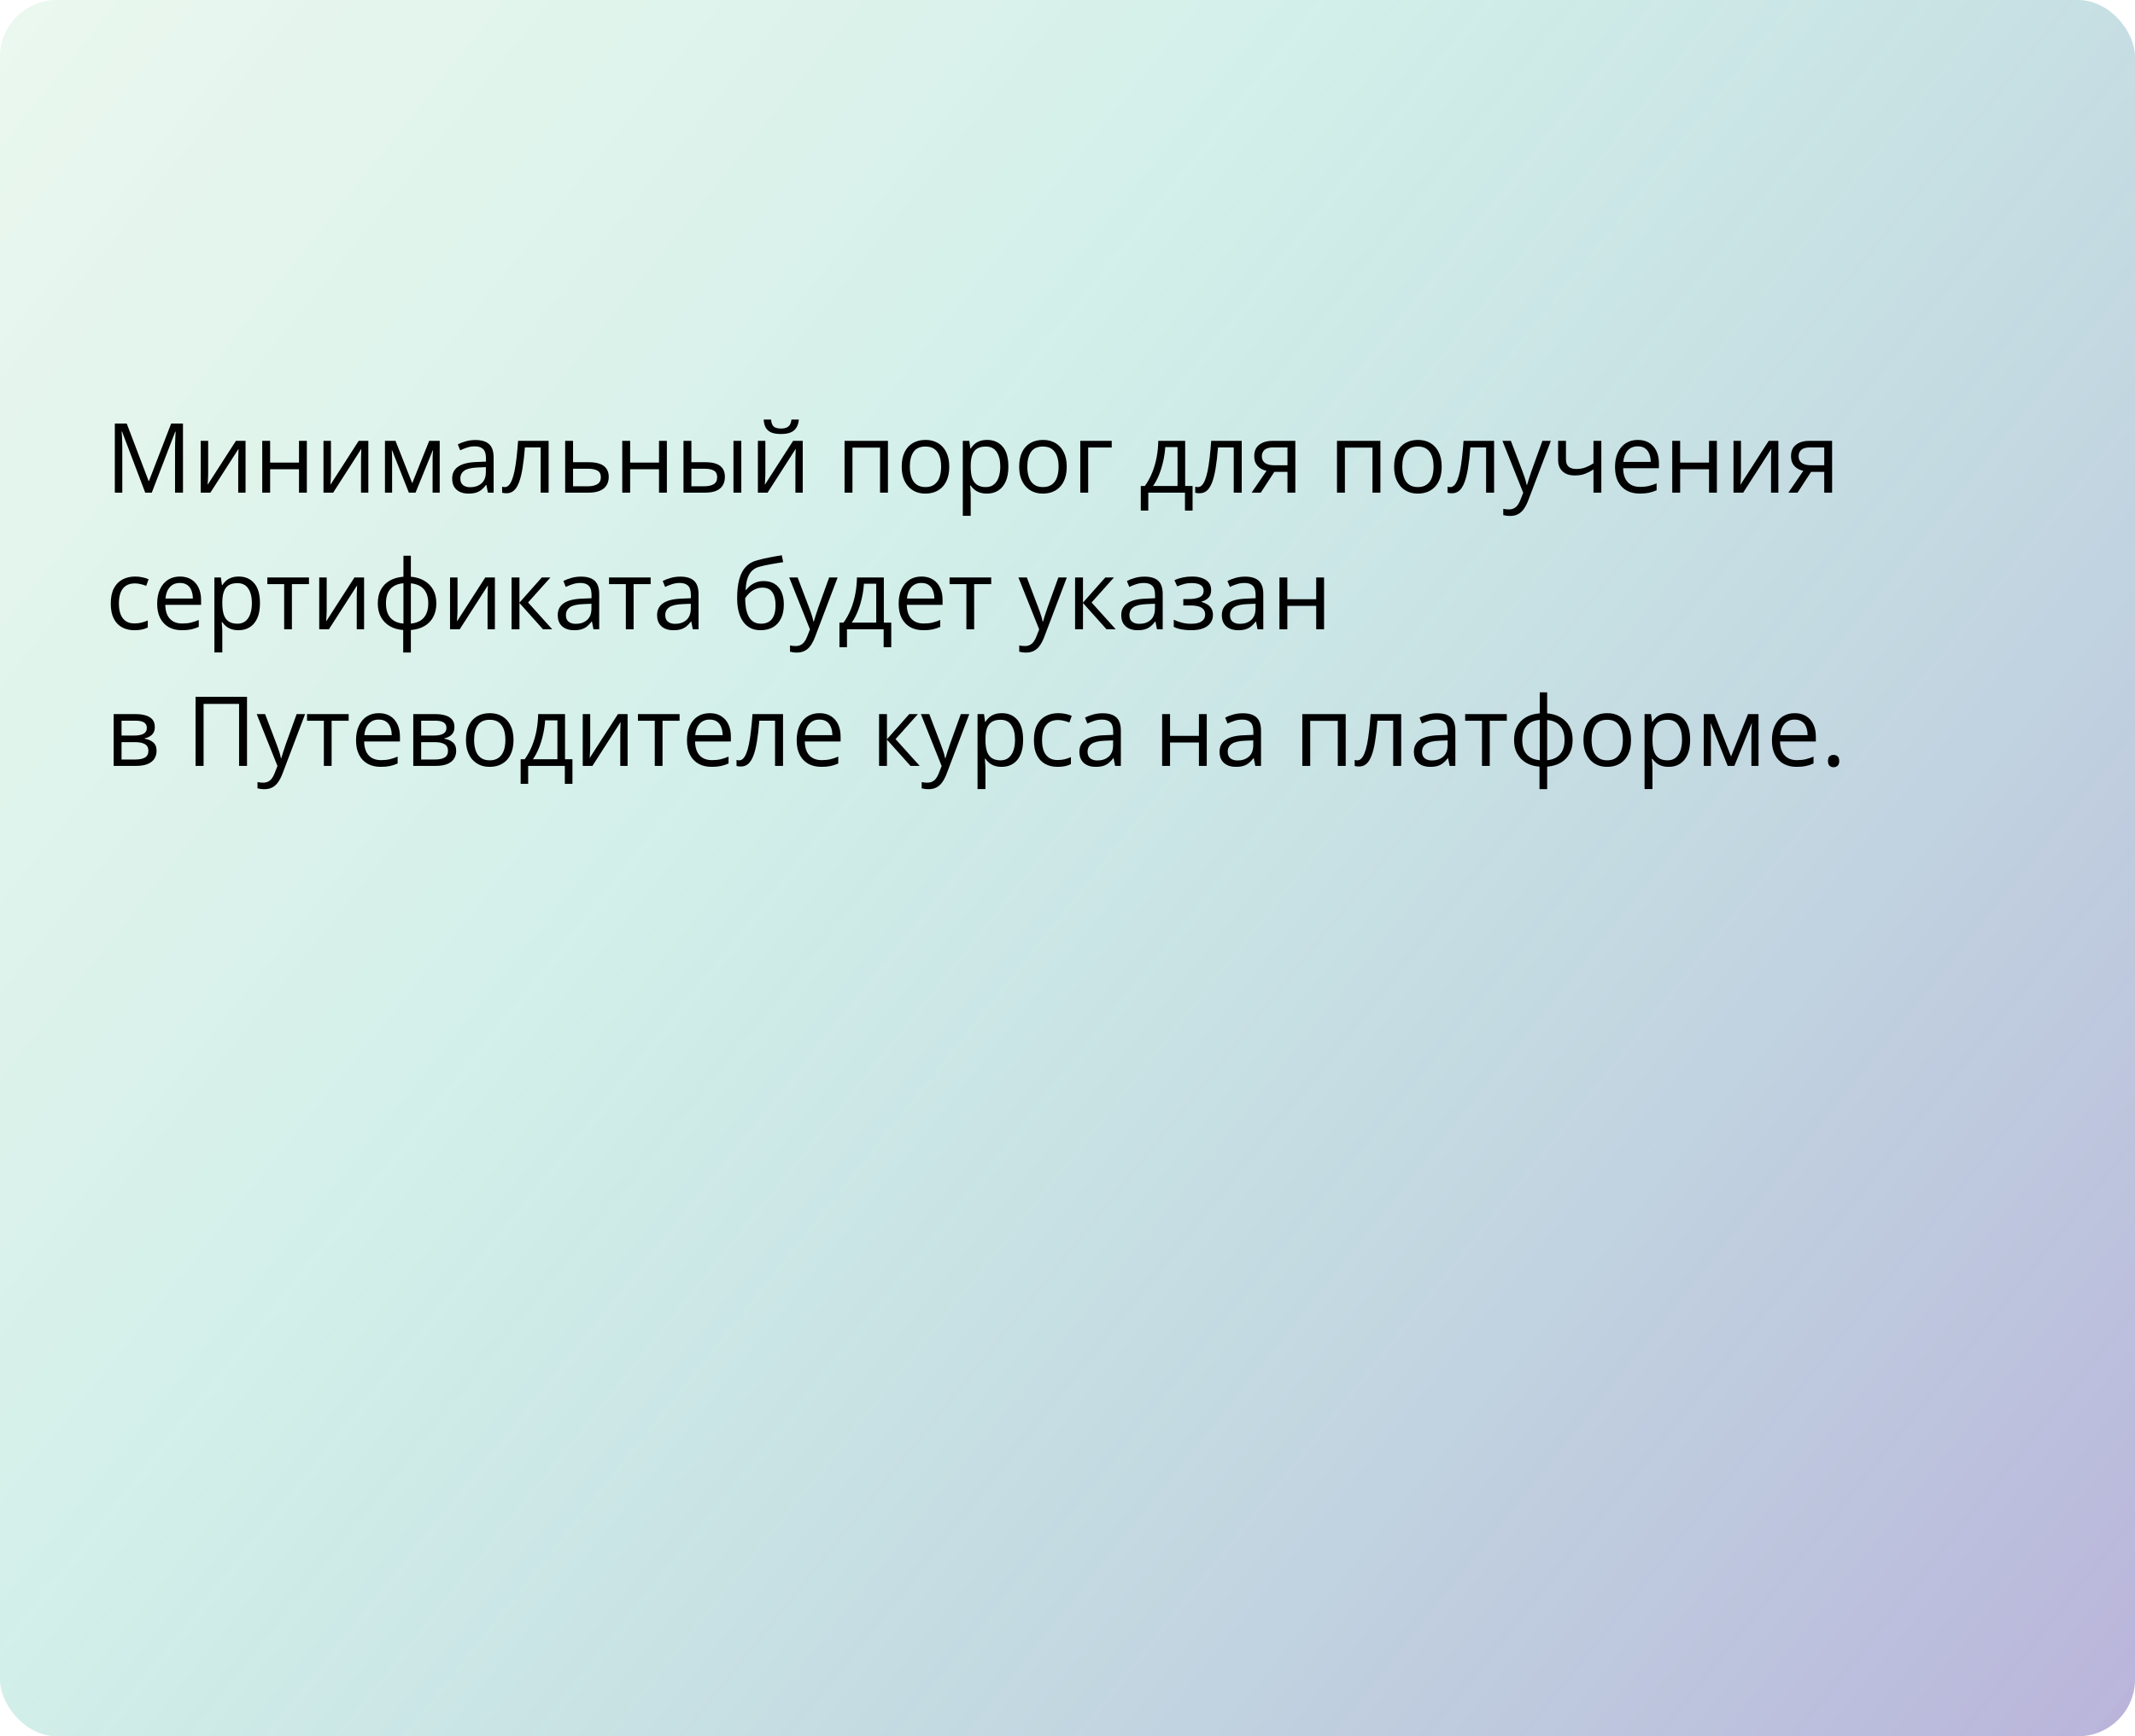
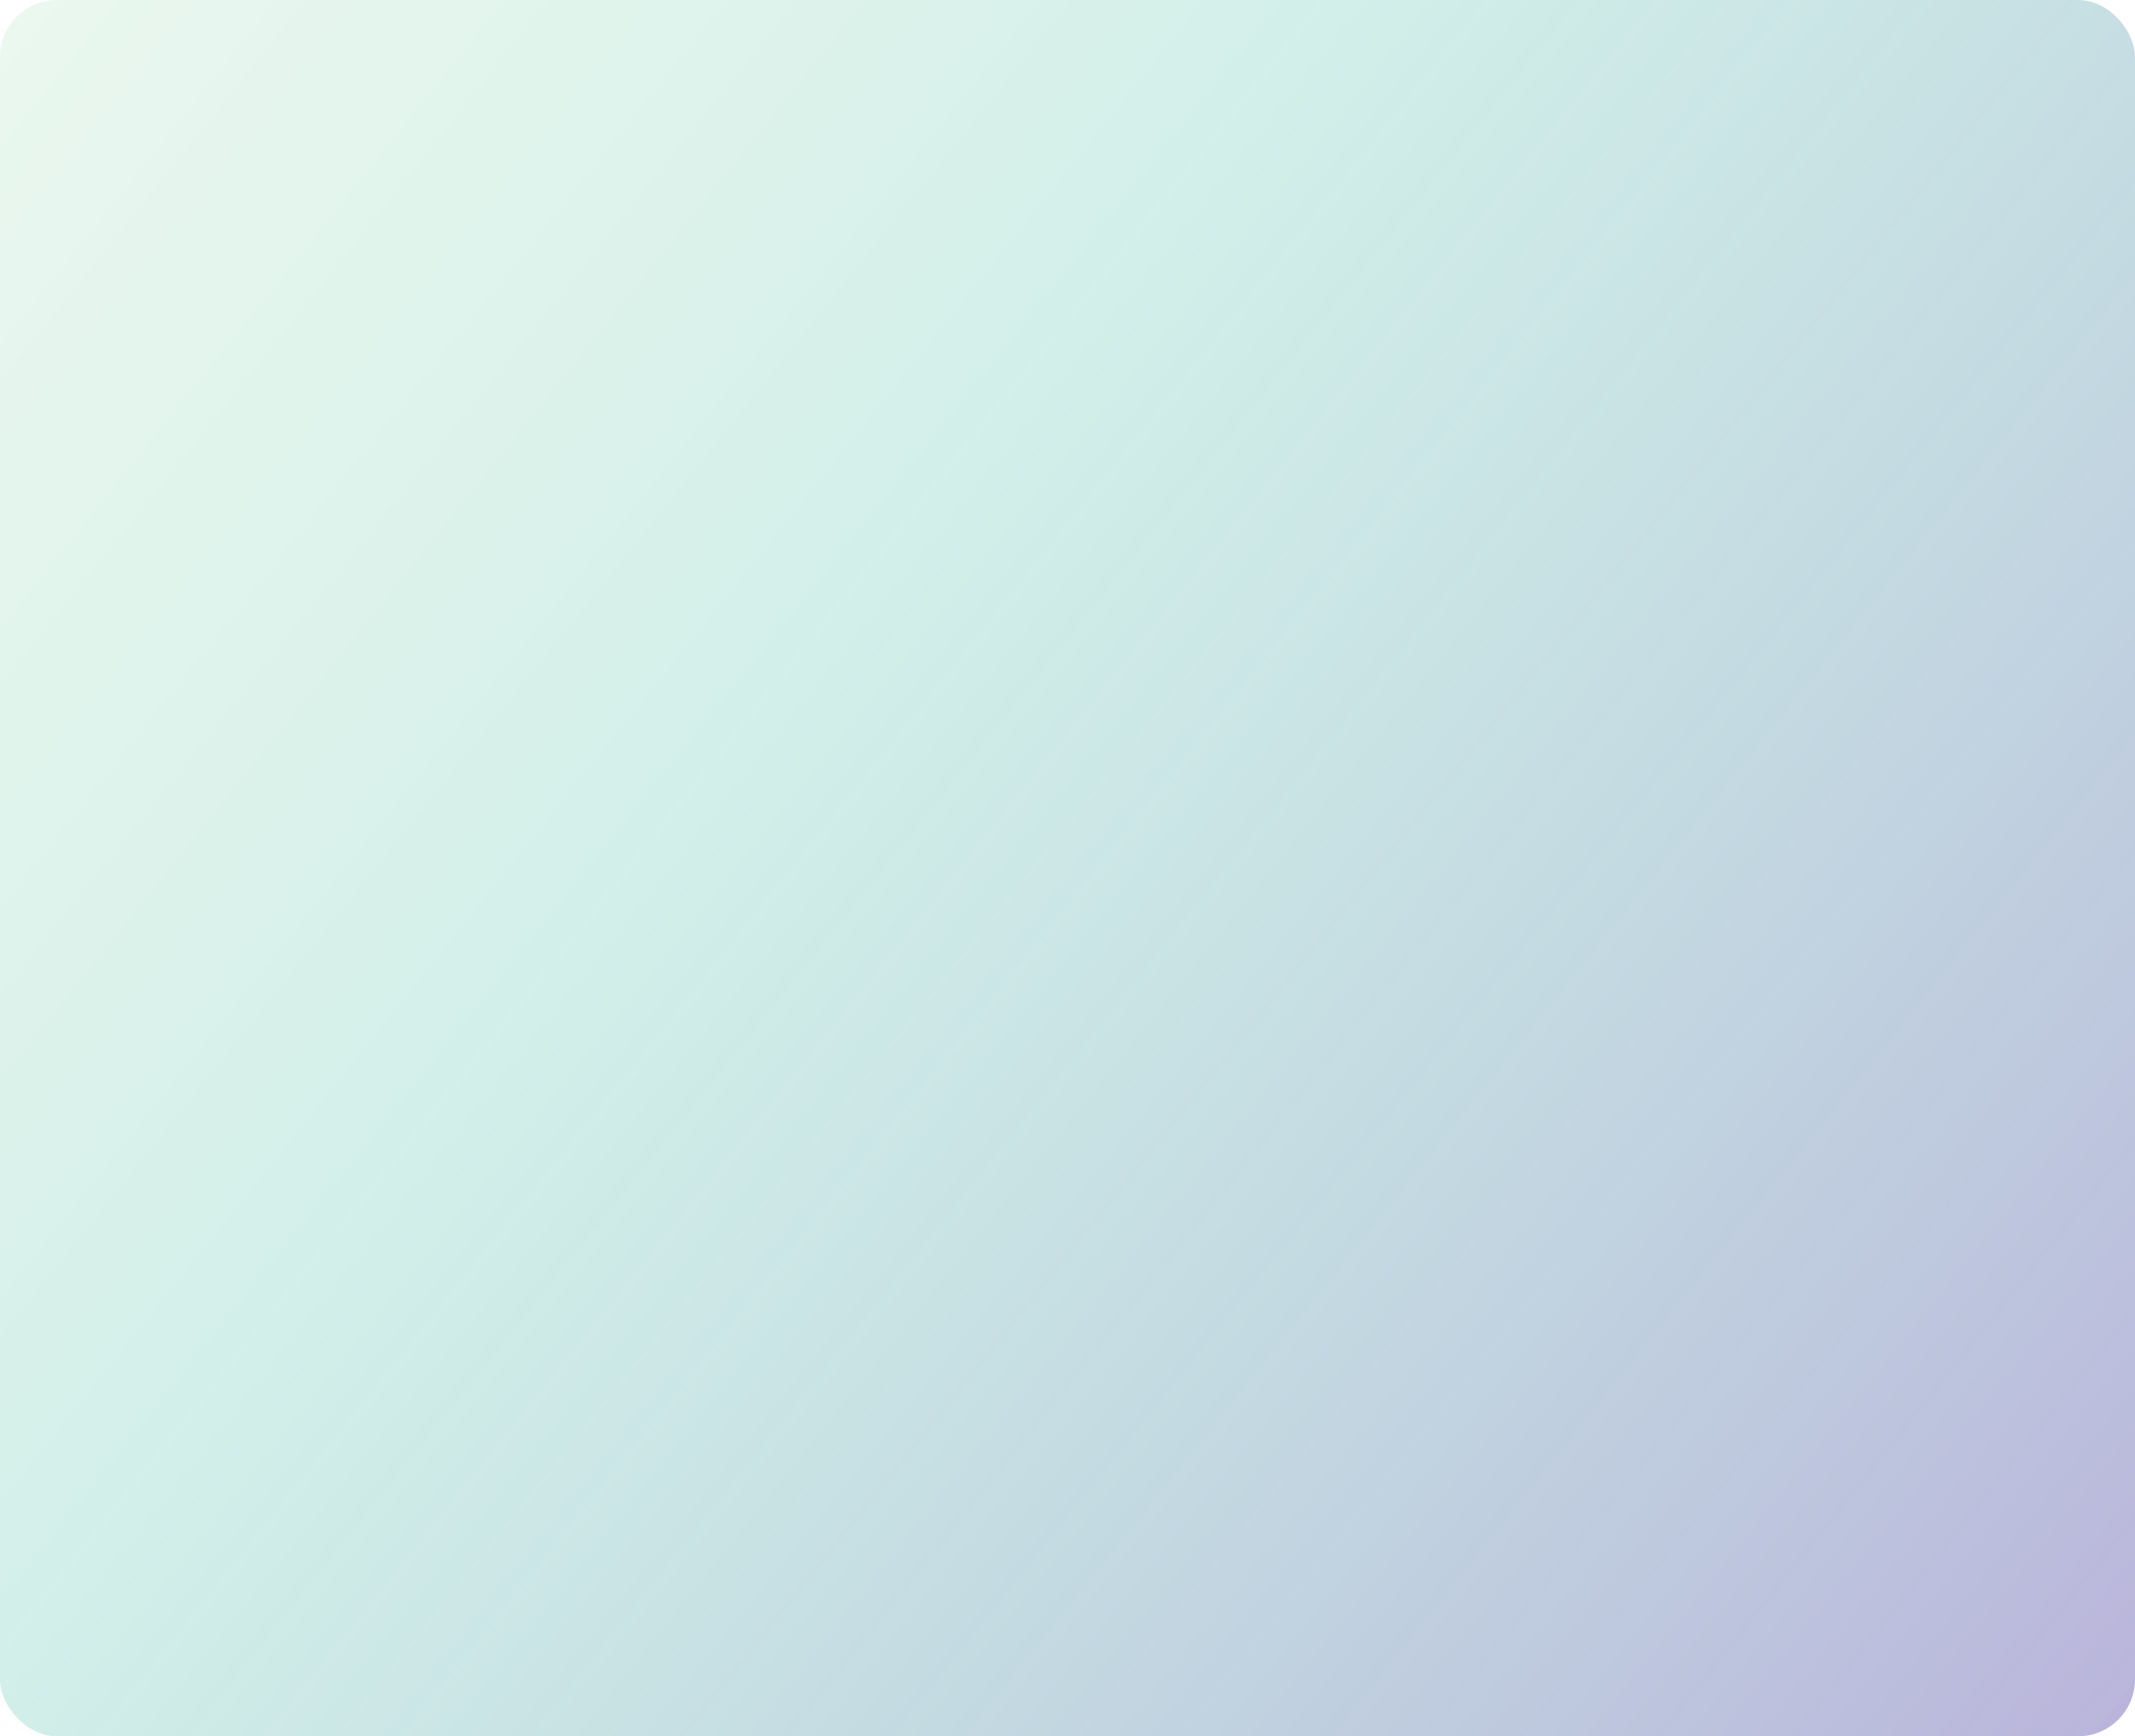
<svg xmlns="http://www.w3.org/2000/svg" width="375" height="305" viewBox="0 0 375 305" fill="none">
  <rect width="375" height="305" rx="10" fill="url(#paint0_linear_1464_127)" />
-   <path d="M25.507 86.54L21.432 75.799H21.365C21.387 76.026 21.407 76.302 21.423 76.629C21.44 76.955 21.454 77.312 21.465 77.7C21.476 78.082 21.481 78.472 21.481 78.87V86.54H20.17V74.404H22.262L26.105 84.498H26.163L30.064 74.404H32.14V86.54H30.745V78.77C30.745 78.411 30.751 78.051 30.762 77.691C30.773 77.326 30.787 76.983 30.803 76.662C30.82 76.336 30.836 76.053 30.853 75.815H30.787L26.661 86.54H25.507ZM36.564 77.442V83.162C36.564 83.272 36.561 83.416 36.556 83.593C36.55 83.765 36.542 83.95 36.531 84.149C36.52 84.343 36.509 84.531 36.498 84.714C36.492 84.891 36.484 85.038 36.473 85.154L41.437 77.442H43.13V86.54H41.843V80.962C41.843 80.785 41.846 80.558 41.852 80.281C41.857 80.005 41.865 79.733 41.877 79.468C41.888 79.197 41.896 78.986 41.901 78.837L36.954 86.54H35.252V77.442H36.564ZM47.446 77.442V81.261H52.518V77.442H53.896V86.54H52.518V82.431H47.446V86.54H46.06V77.442H47.446ZM58.129 77.442V83.162C58.129 83.272 58.127 83.416 58.121 83.593C58.116 83.765 58.107 83.95 58.096 84.149C58.085 84.343 58.074 84.531 58.063 84.714C58.057 84.891 58.049 85.038 58.038 85.154L63.002 77.442H64.695V86.54H63.409V80.962C63.409 80.785 63.411 80.558 63.417 80.281C63.422 80.005 63.431 79.733 63.442 79.468C63.453 79.197 63.461 78.986 63.467 78.837L58.52 86.54H56.818V77.442H58.129ZM77.23 77.442V86.54H75.984V80.613C75.984 80.37 75.99 80.124 76.001 79.874C76.018 79.62 76.037 79.365 76.059 79.111H76.009L72.988 86.54H71.817L68.871 79.111H68.821C68.837 79.365 68.849 79.62 68.854 79.874C68.865 80.124 68.871 80.386 68.871 80.663V86.54H67.617V77.442H69.468L72.407 84.88L75.387 77.442H77.23ZM83.497 77.293C84.581 77.293 85.386 77.537 85.912 78.023C86.438 78.51 86.701 79.288 86.701 80.356V86.54H85.696L85.431 85.195H85.364C85.11 85.527 84.844 85.807 84.567 86.034C84.291 86.255 83.97 86.424 83.605 86.54C83.245 86.651 82.802 86.706 82.276 86.706C81.723 86.706 81.231 86.609 80.799 86.415C80.373 86.222 80.035 85.928 79.786 85.536C79.543 85.143 79.421 84.645 79.421 84.041C79.421 83.134 79.781 82.437 80.5 81.95C81.219 81.463 82.315 81.197 83.787 81.153L85.356 81.086V80.53C85.356 79.745 85.187 79.194 84.85 78.878C84.512 78.563 84.036 78.405 83.422 78.405C82.946 78.405 82.492 78.474 82.061 78.613C81.629 78.751 81.219 78.914 80.832 79.103L80.409 78.057C80.818 77.846 81.289 77.666 81.82 77.517C82.351 77.368 82.91 77.293 83.497 77.293ZM85.339 82.058L83.953 82.116C82.819 82.16 82.019 82.345 81.554 82.672C81.089 82.998 80.857 83.46 80.857 84.058C80.857 84.578 81.015 84.963 81.33 85.212C81.645 85.461 82.063 85.585 82.584 85.585C83.391 85.585 84.053 85.361 84.567 84.913C85.082 84.465 85.339 83.793 85.339 82.896V82.058ZM96.363 86.54H94.96V78.596H92.196C92.085 80.029 91.944 81.258 91.772 82.282C91.606 83.3 91.396 84.133 91.142 84.78C90.893 85.422 90.588 85.895 90.228 86.2C89.874 86.499 89.451 86.648 88.959 86.648C88.809 86.648 88.668 86.64 88.535 86.623C88.402 86.606 88.289 86.579 88.195 86.54V85.494C88.267 85.516 88.341 85.533 88.419 85.544C88.502 85.555 88.588 85.561 88.676 85.561C88.925 85.561 89.152 85.458 89.357 85.253C89.567 85.043 89.755 84.728 89.921 84.307C90.093 83.887 90.245 83.355 90.378 82.713C90.511 82.066 90.627 81.305 90.727 80.431C90.832 79.551 90.923 78.555 91.001 77.442H96.363V86.54ZM100.654 81.194H103.443C104.218 81.194 104.863 81.291 105.377 81.485C105.892 81.678 106.277 81.966 106.531 82.348C106.791 82.73 106.921 83.203 106.921 83.768C106.921 84.332 106.794 84.822 106.54 85.237C106.291 85.652 105.903 85.973 105.377 86.2C104.857 86.427 104.185 86.54 103.36 86.54H99.268V77.442H100.654V81.194ZM105.535 83.834C105.535 83.275 105.336 82.888 104.938 82.672C104.545 82.451 103.994 82.34 103.286 82.34H100.654V85.419H103.294C103.958 85.419 104.498 85.298 104.913 85.054C105.328 84.805 105.535 84.398 105.535 83.834ZM110.682 77.442V81.261H115.753V77.442H117.131V86.54H115.753V82.431H110.682V86.54H109.295V77.442H110.682ZM120.053 86.54V77.442H121.439V81.194H123.93C124.704 81.194 125.341 81.291 125.839 81.485C126.342 81.678 126.716 81.966 126.959 82.348C127.203 82.73 127.325 83.203 127.325 83.768C127.325 84.332 127.203 84.822 126.959 85.237C126.722 85.652 126.345 85.973 125.831 86.2C125.321 86.427 124.657 86.54 123.838 86.54H120.053ZM121.439 85.419H123.706C124.392 85.419 124.94 85.298 125.349 85.054C125.759 84.811 125.963 84.404 125.963 83.834C125.963 83.275 125.772 82.888 125.391 82.672C125.009 82.451 124.461 82.34 123.747 82.34H121.439V85.419ZM128.827 86.54V77.442H130.205V86.54H128.827ZM134.43 77.442V83.162C134.43 83.272 134.427 83.416 134.422 83.593C134.416 83.765 134.408 83.95 134.397 84.149C134.386 84.343 134.375 84.531 134.364 84.714C134.358 84.891 134.35 85.038 134.339 85.154L139.303 77.442H140.996V86.54H139.709V80.962C139.709 80.785 139.712 80.558 139.718 80.281C139.723 80.005 139.732 79.733 139.743 79.468C139.754 79.197 139.762 78.986 139.768 78.837L134.82 86.54H133.119V77.442H134.43ZM140.315 73.699C140.266 74.258 140.125 74.725 139.892 75.102C139.665 75.478 139.33 75.763 138.888 75.957C138.445 76.145 137.878 76.239 137.186 76.239C136.472 76.239 135.897 76.147 135.459 75.965C135.028 75.777 134.707 75.495 134.497 75.118C134.292 74.742 134.17 74.269 134.131 73.699H135.426C135.487 74.308 135.65 74.722 135.916 74.944C136.182 75.165 136.613 75.276 137.211 75.276C137.742 75.276 138.16 75.16 138.464 74.927C138.769 74.695 138.951 74.285 139.012 73.699H140.315ZM155.962 77.442V86.54H154.576V78.629H149.729V86.54H148.342V77.442H155.962ZM166.729 81.975C166.729 82.722 166.632 83.388 166.438 83.975C166.244 84.562 165.965 85.057 165.6 85.461C165.234 85.865 164.792 86.175 164.271 86.391C163.757 86.601 163.173 86.706 162.52 86.706C161.911 86.706 161.352 86.601 160.843 86.391C160.34 86.175 159.903 85.865 159.532 85.461C159.167 85.057 158.882 84.562 158.677 83.975C158.478 83.388 158.378 82.722 158.378 81.975C158.378 80.978 158.547 80.132 158.884 79.435C159.222 78.732 159.703 78.198 160.329 77.832C160.959 77.462 161.709 77.276 162.578 77.276C163.408 77.276 164.133 77.462 164.753 77.832C165.378 78.203 165.862 78.74 166.206 79.443C166.554 80.14 166.729 80.984 166.729 81.975ZM159.806 81.975C159.806 82.705 159.903 83.339 160.096 83.876C160.29 84.412 160.589 84.827 160.993 85.121C161.397 85.414 161.917 85.561 162.553 85.561C163.184 85.561 163.701 85.414 164.105 85.121C164.515 84.827 164.817 84.412 165.01 83.876C165.204 83.339 165.301 82.705 165.301 81.975C165.301 81.25 165.204 80.624 165.01 80.099C164.817 79.567 164.518 79.158 164.114 78.87C163.71 78.582 163.187 78.439 162.545 78.439C161.599 78.439 160.904 78.751 160.461 79.376C160.024 80.002 159.806 80.868 159.806 81.975ZM173.386 77.276C174.52 77.276 175.425 77.666 176.1 78.447C176.775 79.227 177.113 80.4 177.113 81.966C177.113 83.001 176.958 83.87 176.648 84.573C176.338 85.276 175.901 85.807 175.336 86.166C174.778 86.526 174.116 86.706 173.353 86.706C172.871 86.706 172.448 86.642 172.083 86.515C171.717 86.388 171.405 86.216 171.145 86.001C170.884 85.785 170.669 85.549 170.497 85.295H170.397C170.414 85.511 170.433 85.771 170.456 86.075C170.483 86.38 170.497 86.645 170.497 86.872V90.607H169.111V77.442H170.248L170.431 78.787H170.497C170.674 78.51 170.89 78.259 171.145 78.032C171.399 77.799 171.709 77.617 172.074 77.484C172.445 77.346 172.882 77.276 173.386 77.276ZM173.145 78.439C172.514 78.439 172.005 78.56 171.618 78.804C171.236 79.047 170.956 79.412 170.779 79.899C170.602 80.381 170.508 80.987 170.497 81.717V81.983C170.497 82.752 170.58 83.402 170.746 83.934C170.918 84.465 171.197 84.869 171.584 85.145C171.977 85.422 172.503 85.561 173.162 85.561C173.726 85.561 174.196 85.408 174.573 85.104C174.949 84.8 175.229 84.376 175.411 83.834C175.599 83.286 175.693 82.658 175.693 81.95C175.693 80.876 175.483 80.024 175.062 79.393C174.647 78.757 174.008 78.439 173.145 78.439ZM187.364 81.975C187.364 82.722 187.267 83.388 187.074 83.975C186.88 84.562 186.601 85.057 186.235 85.461C185.87 85.865 185.427 86.175 184.907 86.391C184.393 86.601 183.809 86.706 183.156 86.706C182.547 86.706 181.988 86.601 181.479 86.391C180.975 86.175 180.538 85.865 180.167 85.461C179.802 85.057 179.517 84.562 179.312 83.975C179.113 83.388 179.014 82.722 179.014 81.975C179.014 80.978 179.182 80.132 179.52 79.435C179.858 78.732 180.339 78.198 180.964 77.832C181.595 77.462 182.345 77.276 183.214 77.276C184.044 77.276 184.769 77.462 185.389 77.832C186.014 78.203 186.498 78.74 186.841 79.443C187.19 80.14 187.364 80.984 187.364 81.975ZM180.441 81.975C180.441 82.705 180.538 83.339 180.732 83.876C180.926 84.412 181.224 84.827 181.628 85.121C182.032 85.414 182.553 85.561 183.189 85.561C183.82 85.561 184.337 85.414 184.741 85.121C185.151 84.827 185.452 84.412 185.646 83.876C185.84 83.339 185.937 82.705 185.937 81.975C185.937 81.25 185.84 80.624 185.646 80.099C185.452 79.567 185.153 79.158 184.75 78.87C184.346 78.582 183.823 78.439 183.181 78.439C182.234 78.439 181.54 78.751 181.097 79.376C180.66 80.002 180.441 80.868 180.441 81.975ZM195.267 77.442V78.613H191.133V86.54H189.747V77.442H195.267ZM208.166 77.442V85.37H209.469V89.686H208.133V86.54H201.691V89.686H200.372V85.37H201.085C201.606 84.65 202.037 83.862 202.38 83.004C202.723 82.146 202.984 81.247 203.161 80.306C203.338 79.36 203.432 78.405 203.443 77.442H208.166ZM206.83 78.538H204.671C204.622 79.346 204.503 80.168 204.314 81.003C204.132 81.839 203.888 82.636 203.584 83.394C203.28 84.147 202.925 84.805 202.521 85.37H206.83V78.538ZM218.102 86.54H216.699V78.596H213.935C213.824 80.029 213.683 81.258 213.512 82.282C213.346 83.3 213.135 84.133 212.881 84.78C212.632 85.422 212.327 85.895 211.968 86.2C211.614 86.499 211.19 86.648 210.698 86.648C210.548 86.648 210.407 86.64 210.274 86.623C210.142 86.606 210.028 86.579 209.934 86.54V85.494C210.006 85.516 210.081 85.533 210.158 85.544C210.241 85.555 210.327 85.561 210.416 85.561C210.665 85.561 210.891 85.458 211.096 85.253C211.306 85.043 211.495 84.728 211.661 84.307C211.832 83.887 211.984 83.355 212.117 82.713C212.25 82.066 212.366 81.305 212.466 80.431C212.571 79.551 212.662 78.555 212.74 77.442H218.102V86.54ZM221.447 86.54H219.837L222.46 82.705C222.078 82.622 221.724 82.481 221.397 82.282C221.071 82.077 220.805 81.797 220.601 81.443C220.401 81.089 220.302 80.649 220.302 80.124C220.302 79.249 220.592 78.585 221.173 78.131C221.76 77.672 222.532 77.442 223.489 77.442H227.515V86.54H226.137V82.888H223.83L221.447 86.54ZM221.638 80.132C221.638 80.674 221.832 81.078 222.219 81.344C222.607 81.604 223.16 81.734 223.879 81.734H226.137V78.596H223.639C222.93 78.596 222.418 78.74 222.103 79.028C221.793 79.31 221.638 79.678 221.638 80.132ZM242.457 77.442V86.54H241.07V78.629H236.223V86.54H234.836V77.442H242.457ZM253.223 81.975C253.223 82.722 253.126 83.388 252.932 83.975C252.738 84.562 252.459 85.057 252.094 85.461C251.729 85.865 251.286 86.175 250.766 86.391C250.251 86.601 249.667 86.706 249.014 86.706C248.405 86.706 247.847 86.601 247.337 86.391C246.834 86.175 246.397 85.865 246.026 85.461C245.661 85.057 245.376 84.562 245.171 83.975C244.972 83.388 244.872 82.722 244.872 81.975C244.872 80.978 245.041 80.132 245.378 79.435C245.716 78.732 246.197 78.198 246.823 77.832C247.454 77.462 248.203 77.276 249.072 77.276C249.902 77.276 250.627 77.462 251.247 77.832C251.872 78.203 252.357 78.74 252.7 79.443C253.048 80.14 253.223 80.984 253.223 81.975ZM246.3 81.975C246.3 82.705 246.397 83.339 246.59 83.876C246.784 84.412 247.083 84.827 247.487 85.121C247.891 85.414 248.411 85.561 249.047 85.561C249.678 85.561 250.196 85.414 250.6 85.121C251.009 84.827 251.311 84.412 251.504 83.876C251.698 83.339 251.795 82.705 251.795 81.975C251.795 81.25 251.698 80.624 251.504 80.099C251.311 79.567 251.012 79.158 250.608 78.87C250.204 78.582 249.681 78.439 249.039 78.439C248.093 78.439 247.398 78.751 246.956 79.376C246.518 80.002 246.3 80.868 246.3 81.975ZM262.428 86.54H261.025V78.596H258.261C258.151 80.029 258.009 81.258 257.838 82.282C257.672 83.3 257.462 84.133 257.207 84.78C256.958 85.422 256.654 85.895 256.294 86.2C255.94 86.499 255.516 86.648 255.024 86.648C254.875 86.648 254.733 86.64 254.601 86.623C254.468 86.606 254.354 86.579 254.26 86.54V85.494C254.332 85.516 254.407 85.533 254.484 85.544C254.567 85.555 254.653 85.561 254.742 85.561C254.991 85.561 255.218 85.458 255.422 85.253C255.633 85.043 255.821 84.728 255.987 84.307C256.158 83.887 256.311 83.355 256.443 82.713C256.576 82.066 256.692 81.305 256.792 80.431C256.897 79.551 256.988 78.555 257.066 77.442H262.428V86.54ZM263.897 77.442H265.375L267.384 82.722C267.5 83.032 267.608 83.33 267.708 83.618C267.807 83.9 267.896 84.171 267.973 84.432C268.051 84.692 268.111 84.944 268.156 85.187H268.214C268.291 84.91 268.402 84.548 268.546 84.1C268.69 83.646 268.845 83.184 269.011 82.713L270.912 77.442H272.397L268.438 87.876C268.228 88.435 267.981 88.922 267.699 89.337C267.423 89.752 267.085 90.071 266.687 90.292C266.288 90.519 265.807 90.632 265.242 90.632C264.982 90.632 264.752 90.616 264.553 90.582C264.354 90.555 264.182 90.522 264.039 90.483V89.379C264.16 89.407 264.307 89.431 264.479 89.454C264.656 89.476 264.838 89.487 265.026 89.487C265.369 89.487 265.666 89.42 265.915 89.288C266.169 89.16 266.388 88.972 266.57 88.723C266.753 88.474 266.911 88.178 267.043 87.835L267.542 86.557L263.897 77.442ZM275.054 77.442V80.713C275.054 81.283 275.209 81.704 275.519 81.975C275.834 82.246 276.291 82.381 276.888 82.381C277.464 82.381 277.987 82.293 278.457 82.116C278.927 81.939 279.403 81.698 279.885 81.394V77.442H281.263V86.54H279.885V82.464C279.376 82.791 278.875 83.048 278.382 83.236C277.89 83.424 277.3 83.519 276.614 83.519C275.679 83.519 274.954 83.275 274.439 82.788C273.93 82.301 273.676 81.643 273.676 80.812V77.442H275.054ZM287.679 77.276C288.454 77.276 289.118 77.448 289.671 77.791C290.225 78.134 290.648 78.616 290.941 79.235C291.235 79.85 291.381 80.569 291.381 81.394V82.249H285.098C285.114 83.317 285.38 84.13 285.895 84.689C286.409 85.248 287.134 85.527 288.069 85.527C288.645 85.527 289.154 85.475 289.597 85.37C290.039 85.264 290.499 85.109 290.975 84.905V86.117C290.515 86.322 290.059 86.471 289.605 86.565C289.157 86.659 288.625 86.706 288.011 86.706C287.137 86.706 286.373 86.529 285.72 86.175C285.073 85.815 284.569 85.289 284.209 84.598C283.85 83.906 283.67 83.059 283.67 82.058C283.67 81.078 283.833 80.231 284.16 79.518C284.492 78.798 284.957 78.245 285.554 77.857C286.157 77.47 286.866 77.276 287.679 77.276ZM287.663 78.405C286.927 78.405 286.34 78.646 285.903 79.127C285.466 79.609 285.206 80.281 285.123 81.144H289.937C289.931 80.602 289.846 80.126 289.68 79.717C289.519 79.302 289.273 78.981 288.941 78.754C288.609 78.522 288.183 78.405 287.663 78.405ZM295.108 77.442V81.261H300.18V77.442H301.558V86.54H300.18V82.431H295.108V86.54H293.722V77.442H295.108ZM305.792 77.442V83.162C305.792 83.272 305.789 83.416 305.783 83.593C305.778 83.765 305.769 83.95 305.758 84.149C305.747 84.343 305.736 84.531 305.725 84.714C305.72 84.891 305.711 85.038 305.7 85.154L310.664 77.442H312.357V86.54H311.071V80.962C311.071 80.785 311.074 80.558 311.079 80.281C311.085 80.005 311.093 79.733 311.104 79.468C311.115 79.197 311.123 78.986 311.129 78.837L306.182 86.54H304.48V77.442H305.792ZM315.728 86.54H314.117L316.74 82.705C316.358 82.622 316.004 82.481 315.678 82.282C315.351 82.077 315.086 81.797 314.881 81.443C314.682 81.089 314.582 80.649 314.582 80.124C314.582 79.249 314.873 78.585 315.454 78.131C316.04 77.672 316.812 77.442 317.77 77.442H321.795V86.54H320.417V82.888H318.11L315.728 86.54ZM315.918 80.132C315.918 80.674 316.112 81.078 316.5 81.344C316.887 81.604 317.44 81.734 318.16 81.734H320.417V78.596H317.919C317.211 78.596 316.699 78.74 316.383 79.028C316.073 79.31 315.918 79.678 315.918 80.132ZM23.606 110.706C22.787 110.706 22.065 110.537 21.44 110.2C20.815 109.862 20.328 109.347 19.979 108.656C19.63 107.964 19.456 107.092 19.456 106.041C19.456 104.94 19.639 104.041 20.004 103.343C20.375 102.64 20.884 102.12 21.531 101.783C22.179 101.445 22.915 101.276 23.739 101.276C24.193 101.276 24.63 101.323 25.051 101.417C25.477 101.506 25.826 101.619 26.097 101.758L25.682 102.912C25.405 102.801 25.084 102.701 24.719 102.613C24.359 102.524 24.021 102.48 23.706 102.48C23.075 102.48 22.549 102.616 22.129 102.887C21.714 103.158 21.401 103.556 21.191 104.082C20.986 104.608 20.884 105.255 20.884 106.024C20.884 106.76 20.983 107.389 21.183 107.909C21.387 108.429 21.689 108.827 22.087 109.104C22.491 109.375 22.995 109.511 23.598 109.511C24.08 109.511 24.514 109.461 24.901 109.361C25.289 109.256 25.64 109.134 25.956 108.996V110.225C25.651 110.38 25.311 110.499 24.935 110.582C24.564 110.665 24.121 110.706 23.606 110.706ZM31.617 101.276C32.391 101.276 33.056 101.448 33.609 101.791C34.162 102.134 34.586 102.616 34.879 103.235C35.172 103.85 35.319 104.569 35.319 105.394V106.249H29.035C29.052 107.317 29.317 108.13 29.832 108.689C30.347 109.248 31.072 109.527 32.007 109.527C32.582 109.527 33.092 109.475 33.534 109.37C33.977 109.264 34.436 109.11 34.912 108.905V110.117C34.453 110.321 33.996 110.471 33.542 110.565C33.094 110.659 32.563 110.706 31.949 110.706C31.074 110.706 30.311 110.529 29.658 110.175C29.01 109.815 28.507 109.289 28.147 108.598C27.787 107.906 27.607 107.059 27.607 106.058C27.607 105.078 27.771 104.231 28.097 103.518C28.429 102.798 28.894 102.245 29.492 101.857C30.095 101.47 30.803 101.276 31.617 101.276ZM31.6 102.405C30.864 102.405 30.277 102.646 29.84 103.127C29.403 103.609 29.143 104.281 29.06 105.145H33.874C33.869 104.602 33.783 104.126 33.617 103.717C33.457 103.302 33.21 102.981 32.878 102.754C32.546 102.521 32.12 102.405 31.6 102.405ZM41.935 101.276C43.069 101.276 43.974 101.667 44.649 102.447C45.324 103.227 45.662 104.4 45.662 105.966C45.662 107.001 45.507 107.87 45.197 108.573C44.887 109.276 44.45 109.807 43.885 110.167C43.326 110.526 42.665 110.706 41.901 110.706C41.42 110.706 40.997 110.642 40.631 110.515C40.266 110.388 39.953 110.216 39.693 110C39.433 109.785 39.217 109.549 39.046 109.295H38.946C38.963 109.511 38.982 109.771 39.004 110.075C39.032 110.38 39.046 110.645 39.046 110.872V114.607H37.66V101.442H38.797L38.98 102.787H39.046C39.223 102.51 39.439 102.259 39.693 102.032C39.948 101.799 40.258 101.617 40.623 101.484C40.994 101.346 41.431 101.276 41.935 101.276ZM41.694 102.438C41.063 102.438 40.554 102.56 40.166 102.804C39.785 103.047 39.505 103.412 39.328 103.899C39.151 104.381 39.057 104.987 39.046 105.717V105.983C39.046 106.752 39.129 107.402 39.295 107.934C39.467 108.465 39.746 108.869 40.133 109.146C40.526 109.422 41.052 109.561 41.71 109.561C42.275 109.561 42.745 109.408 43.122 109.104C43.498 108.8 43.777 108.376 43.96 107.834C44.148 107.286 44.242 106.658 44.242 105.95C44.242 104.876 44.032 104.024 43.611 103.393C43.196 102.757 42.557 102.438 41.694 102.438ZM54.27 102.613H51.273V110.54H49.912V102.613H46.956V101.442H54.27V102.613ZM57.382 101.442V107.162C57.382 107.272 57.38 107.416 57.374 107.593C57.368 107.765 57.36 107.95 57.349 108.149C57.338 108.343 57.327 108.531 57.316 108.714C57.31 108.891 57.302 109.038 57.291 109.154L62.255 101.442H63.948V110.54H62.662V104.962C62.662 104.785 62.664 104.558 62.67 104.281C62.675 104.005 62.684 103.733 62.695 103.468C62.706 103.197 62.714 102.986 62.72 102.837L57.773 110.54H56.071V101.442H57.382ZM72.166 97.624V101.31C73.068 101.387 73.854 101.622 74.523 102.015C75.193 102.403 75.713 102.931 76.084 103.601C76.455 104.27 76.64 105.067 76.64 105.991C76.64 106.899 76.46 107.69 76.101 108.365C75.746 109.04 75.234 109.574 74.565 109.967C73.901 110.36 73.101 110.595 72.166 110.673V114.624H70.821V110.673C69.919 110.606 69.133 110.38 68.464 109.992C67.8 109.599 67.282 109.065 66.912 108.39C66.541 107.715 66.356 106.915 66.356 105.991C66.356 105.067 66.533 104.27 66.887 103.601C67.246 102.925 67.761 102.394 68.431 102.007C69.1 101.614 69.911 101.382 70.863 101.31V97.624H72.166ZM70.863 102.455C70.16 102.516 69.582 102.693 69.128 102.986C68.674 103.28 68.337 103.678 68.115 104.182C67.899 104.685 67.791 105.288 67.791 105.991C67.791 106.694 67.902 107.3 68.124 107.809C68.345 108.313 68.683 108.711 69.136 109.004C69.59 109.298 70.165 109.478 70.863 109.544V102.455ZM72.166 102.472V109.544C72.863 109.472 73.436 109.287 73.884 108.988C74.338 108.689 74.673 108.288 74.889 107.784C75.11 107.281 75.221 106.683 75.221 105.991C75.221 104.94 74.969 104.118 74.465 103.526C73.962 102.928 73.195 102.577 72.166 102.472ZM80.359 101.442V107.162C80.359 107.272 80.356 107.416 80.351 107.593C80.345 107.765 80.337 107.95 80.326 108.149C80.315 108.343 80.303 108.531 80.293 108.714C80.287 108.891 80.279 109.038 80.268 109.154L85.231 101.442H86.925V110.54H85.638V104.962C85.638 104.785 85.641 104.558 85.647 104.281C85.652 104.005 85.66 103.733 85.671 103.468C85.683 103.197 85.691 102.986 85.696 102.837L80.749 110.54H79.047V101.442H80.359ZM95.159 101.442H96.678L92.752 105.833L96.994 110.54H95.375L91.241 105.925V110.54H89.855V101.442H91.241V105.858L95.159 101.442ZM102.041 101.293C103.125 101.293 103.93 101.536 104.456 102.023C104.982 102.51 105.245 103.288 105.245 104.356V110.54H104.24L103.975 109.195H103.908C103.654 109.527 103.388 109.807 103.111 110.034C102.835 110.255 102.514 110.424 102.148 110.54C101.789 110.651 101.346 110.706 100.82 110.706C100.267 110.706 99.774 110.609 99.343 110.416C98.917 110.222 98.579 109.929 98.33 109.536C98.087 109.143 97.965 108.645 97.965 108.042C97.965 107.134 98.325 106.437 99.044 105.95C99.763 105.463 100.859 105.197 102.331 105.153L103.9 105.086V104.53C103.9 103.744 103.731 103.194 103.394 102.878C103.056 102.563 102.58 102.405 101.966 102.405C101.49 102.405 101.036 102.474 100.604 102.613C100.173 102.751 99.763 102.914 99.376 103.103L98.953 102.057C99.362 101.846 99.832 101.667 100.364 101.517C100.895 101.368 101.454 101.293 102.041 101.293ZM103.883 106.058L102.497 106.116C101.363 106.16 100.563 106.345 100.098 106.672C99.633 106.998 99.401 107.46 99.401 108.058C99.401 108.578 99.559 108.963 99.874 109.212C100.189 109.461 100.607 109.585 101.127 109.585C101.935 109.585 102.597 109.361 103.111 108.913C103.626 108.465 103.883 107.792 103.883 106.896V106.058ZM114.284 102.613H111.288V110.54H109.926V102.613H106.971V101.442H114.284V102.613ZM119.489 101.293C120.573 101.293 121.379 101.536 121.904 102.023C122.43 102.51 122.693 103.288 122.693 104.356V110.54H121.688L121.423 109.195H121.356C121.102 109.527 120.836 109.807 120.56 110.034C120.283 110.255 119.962 110.424 119.597 110.54C119.237 110.651 118.794 110.706 118.269 110.706C117.715 110.706 117.223 110.609 116.791 110.416C116.365 110.222 116.027 109.929 115.778 109.536C115.535 109.143 115.413 108.645 115.413 108.042C115.413 107.134 115.773 106.437 116.492 105.95C117.212 105.463 118.307 105.197 119.779 105.153L121.348 105.086V104.53C121.348 103.744 121.179 103.194 120.842 102.878C120.504 102.563 120.028 102.405 119.414 102.405C118.938 102.405 118.484 102.474 118.053 102.613C117.621 102.751 117.212 102.914 116.824 103.103L116.401 102.057C116.81 101.846 117.281 101.667 117.812 101.517C118.343 101.368 118.902 101.293 119.489 101.293ZM121.332 106.058L119.945 106.116C118.811 106.16 118.011 106.345 117.546 106.672C117.082 106.998 116.849 107.46 116.849 108.058C116.849 108.578 117.007 108.963 117.322 109.212C117.638 109.461 118.056 109.585 118.576 109.585C119.384 109.585 120.045 109.361 120.56 108.913C121.074 108.465 121.332 107.792 121.332 106.896V106.058ZM129.475 105.078C129.475 103.783 129.599 102.679 129.848 101.766C130.097 100.847 130.482 100.111 131.002 99.558C131.528 98.999 132.203 98.617 133.027 98.413C133.736 98.219 134.455 98.053 135.186 97.915C135.916 97.771 136.627 97.646 137.319 97.541L137.56 98.753C137.211 98.803 136.846 98.861 136.464 98.927C136.082 98.988 135.7 99.055 135.318 99.126C134.937 99.193 134.577 99.265 134.239 99.342C133.902 99.414 133.603 99.489 133.343 99.566C132.872 99.694 132.466 99.915 132.123 100.23C131.785 100.546 131.517 100.98 131.317 101.534C131.124 102.087 131.007 102.784 130.969 103.625H131.068C131.234 103.382 131.461 103.141 131.749 102.903C132.037 102.665 132.38 102.469 132.778 102.314C133.177 102.153 133.625 102.073 134.123 102.073C134.909 102.073 135.565 102.245 136.09 102.588C136.616 102.925 137.012 103.401 137.277 104.016C137.543 104.63 137.676 105.349 137.676 106.174C137.676 107.164 137.504 107.997 137.161 108.672C136.824 109.347 136.348 109.857 135.733 110.2C135.119 110.537 134.397 110.706 133.567 110.706C132.925 110.706 132.349 110.582 131.84 110.333C131.337 110.083 130.908 109.718 130.554 109.237C130.205 108.755 129.937 108.166 129.749 107.469C129.566 106.771 129.475 105.975 129.475 105.078ZM133.675 109.561C134.201 109.561 134.652 109.45 135.028 109.229C135.41 109.007 135.703 108.659 135.908 108.183C136.118 107.701 136.223 107.076 136.223 106.307C136.223 105.344 136.038 104.591 135.667 104.049C135.302 103.501 134.715 103.227 133.907 103.227C133.404 103.227 132.947 103.335 132.538 103.551C132.128 103.761 131.782 104.013 131.5 104.306C131.218 104.599 131.013 104.862 130.886 105.095C130.886 105.659 130.927 106.207 131.01 106.738C131.093 107.27 131.237 107.748 131.442 108.174C131.647 108.6 131.929 108.938 132.289 109.187C132.654 109.436 133.116 109.561 133.675 109.561ZM138.622 101.442H140.1L142.108 106.722C142.225 107.032 142.333 107.33 142.432 107.618C142.532 107.9 142.62 108.172 142.698 108.432C142.775 108.692 142.836 108.944 142.88 109.187H142.938C143.016 108.91 143.127 108.548 143.271 108.1C143.414 107.646 143.569 107.184 143.735 106.713L145.636 101.442H147.122L143.163 111.876C142.952 112.435 142.706 112.922 142.424 113.337C142.147 113.752 141.81 114.071 141.411 114.292C141.013 114.519 140.531 114.632 139.967 114.632C139.707 114.632 139.477 114.616 139.278 114.583C139.079 114.555 138.907 114.522 138.763 114.483V113.379C138.885 113.407 139.032 113.431 139.203 113.454C139.38 113.476 139.563 113.487 139.751 113.487C140.094 113.487 140.39 113.42 140.639 113.288C140.894 113.16 141.112 112.972 141.295 112.723C141.478 112.474 141.635 112.178 141.768 111.835L142.266 110.557L138.622 101.442ZM155.24 101.442V109.37H156.543V113.686H155.207V110.54H148.766V113.686H147.446V109.37H148.16C148.68 108.65 149.111 107.862 149.455 107.004C149.798 106.146 150.058 105.247 150.235 104.306C150.412 103.36 150.506 102.405 150.517 101.442H155.24ZM153.904 102.538H151.746C151.696 103.346 151.577 104.168 151.389 105.003C151.206 105.839 150.963 106.636 150.658 107.394C150.354 108.147 150 108.805 149.596 109.37H153.904V102.538ZM161.856 101.276C162.631 101.276 163.295 101.448 163.848 101.791C164.402 102.134 164.825 102.616 165.118 103.235C165.411 103.85 165.558 104.569 165.558 105.394V106.249H159.274C159.291 107.317 159.557 108.13 160.071 108.689C160.586 109.248 161.311 109.527 162.246 109.527C162.822 109.527 163.331 109.475 163.773 109.37C164.216 109.264 164.675 109.11 165.151 108.905V110.117C164.692 110.321 164.236 110.471 163.782 110.565C163.333 110.659 162.802 110.706 162.188 110.706C161.314 110.706 160.55 110.529 159.897 110.175C159.25 109.815 158.746 109.289 158.386 108.598C158.027 107.906 157.847 107.059 157.847 106.058C157.847 105.078 158.01 104.231 158.336 103.518C158.668 102.798 159.133 102.245 159.731 101.857C160.334 101.47 161.042 101.276 161.856 101.276ZM161.839 102.405C161.103 102.405 160.517 102.646 160.08 103.127C159.642 103.609 159.382 104.281 159.299 105.145H164.114C164.108 104.602 164.022 104.126 163.856 103.717C163.696 103.302 163.45 102.981 163.118 102.754C162.786 102.521 162.36 102.405 161.839 102.405ZM174.1 102.613H171.103V110.54H169.742V102.613H166.787V101.442H174.1V102.613ZM178.881 101.442H180.358L182.367 106.722C182.483 107.032 182.591 107.33 182.691 107.618C182.791 107.9 182.879 108.172 182.957 108.432C183.034 108.692 183.095 108.944 183.139 109.187H183.197C183.275 108.91 183.385 108.548 183.529 108.1C183.673 107.646 183.828 107.184 183.994 106.713L185.895 101.442H187.381L183.421 111.876C183.211 112.435 182.965 112.922 182.683 113.337C182.406 113.752 182.068 114.071 181.67 114.292C181.271 114.519 180.79 114.632 180.226 114.632C179.965 114.632 179.736 114.616 179.537 114.583C179.337 114.555 179.166 114.522 179.022 114.483V113.379C179.144 113.407 179.29 113.431 179.462 113.454C179.639 113.476 179.822 113.487 180.01 113.487C180.353 113.487 180.649 113.42 180.898 113.288C181.153 113.16 181.371 112.972 181.554 112.723C181.736 112.474 181.894 112.178 182.027 111.835L182.525 110.557L178.881 101.442ZM194.138 101.442H195.657L191.73 105.833L195.972 110.54H194.354L190.22 105.925V110.54H188.833V101.442H190.22V105.858L194.138 101.442ZM201.019 101.293C202.104 101.293 202.909 101.536 203.435 102.023C203.96 102.51 204.223 103.288 204.223 104.356V110.54H203.219L202.953 109.195H202.887C202.632 109.527 202.367 109.807 202.09 110.034C201.813 110.255 201.492 110.424 201.127 110.54C200.767 110.651 200.325 110.706 199.799 110.706C199.245 110.706 198.753 110.609 198.321 110.416C197.895 110.222 197.558 109.929 197.309 109.536C197.065 109.143 196.943 108.645 196.943 108.042C196.943 107.134 197.303 106.437 198.022 105.95C198.742 105.463 199.838 105.197 201.31 105.153L202.878 105.086V104.53C202.878 103.744 202.71 103.194 202.372 102.878C202.035 102.563 201.559 102.405 200.944 102.405C200.468 102.405 200.015 102.474 199.583 102.613C199.151 102.751 198.742 102.914 198.354 103.103L197.931 102.057C198.341 101.846 198.811 101.667 199.342 101.517C199.874 101.368 200.432 101.293 201.019 101.293ZM202.862 106.058L201.476 106.116C200.341 106.16 199.542 106.345 199.077 106.672C198.612 106.998 198.379 107.46 198.379 108.058C198.379 108.578 198.537 108.963 198.853 109.212C199.168 109.461 199.586 109.585 200.106 109.585C200.914 109.585 201.575 109.361 202.09 108.913C202.604 108.465 202.862 107.792 202.862 106.896V106.058ZM209.403 101.276C210.083 101.276 210.673 101.37 211.171 101.559C211.669 101.741 212.054 102.01 212.325 102.364C212.596 102.718 212.731 103.15 212.731 103.659C212.731 104.207 212.582 104.644 212.283 104.97C211.984 105.297 211.572 105.532 211.046 105.676V105.742C211.417 105.842 211.752 105.986 212.051 106.174C212.355 106.356 212.596 106.6 212.773 106.904C212.956 107.203 213.047 107.577 213.047 108.025C213.047 108.534 212.909 108.993 212.632 109.403C212.355 109.807 211.935 110.125 211.37 110.357C210.806 110.59 210.092 110.706 209.229 110.706C208.802 110.706 208.398 110.681 208.017 110.631C207.635 110.587 207.289 110.521 206.979 110.432C206.669 110.344 206.398 110.238 206.166 110.117V108.863C206.553 109.051 207.007 109.217 207.527 109.361C208.047 109.505 208.609 109.577 209.212 109.577C209.677 109.577 210.095 109.525 210.465 109.419C210.836 109.309 211.129 109.134 211.345 108.896C211.567 108.653 211.677 108.335 211.677 107.942C211.677 107.582 211.58 107.286 211.387 107.054C211.193 106.816 210.903 106.641 210.515 106.531C210.133 106.415 209.649 106.356 209.062 106.356H207.842V105.228H208.847C209.627 105.228 210.25 105.117 210.714 104.896C211.179 104.674 211.412 104.301 211.412 103.775C211.412 103.321 211.232 102.984 210.872 102.762C210.512 102.535 209.998 102.422 209.328 102.422C208.83 102.422 208.39 102.474 208.008 102.58C207.626 102.679 207.214 102.823 206.771 103.011L206.282 101.907C206.758 101.697 207.256 101.539 207.776 101.434C208.296 101.329 208.838 101.276 209.403 101.276ZM218.683 101.293C219.768 101.293 220.573 101.536 221.099 102.023C221.624 102.51 221.887 103.288 221.887 104.356V110.54H220.883L220.617 109.195H220.551C220.296 109.527 220.031 109.807 219.754 110.034C219.477 110.255 219.156 110.424 218.791 110.54C218.431 110.651 217.989 110.706 217.463 110.706C216.91 110.706 216.417 110.609 215.985 110.416C215.559 110.222 215.222 109.929 214.973 109.536C214.729 109.143 214.607 108.645 214.607 108.042C214.607 107.134 214.967 106.437 215.687 105.95C216.406 105.463 217.502 105.197 218.974 105.153L220.542 105.086V104.53C220.542 103.744 220.374 103.194 220.036 102.878C219.699 102.563 219.223 102.405 218.608 102.405C218.132 102.405 217.679 102.474 217.247 102.613C216.815 102.751 216.406 102.914 216.019 103.103L215.595 102.057C216.005 101.846 216.475 101.667 217.006 101.517C217.538 101.368 218.097 101.293 218.683 101.293ZM220.526 106.058L219.14 106.116C218.005 106.16 217.206 106.345 216.741 106.672C216.276 106.998 216.043 107.46 216.043 108.058C216.043 108.578 216.201 108.963 216.517 109.212C216.832 109.461 217.25 109.585 217.77 109.585C218.578 109.585 219.239 109.361 219.754 108.913C220.269 108.465 220.526 107.792 220.526 106.896V106.058ZM226.112 101.442V105.261H231.184V101.442H232.562V110.54H231.184V106.431H226.112V110.54H224.726V101.442H226.112ZM27.192 127.725C27.192 128.295 27.026 128.741 26.694 129.062C26.362 129.377 25.933 129.59 25.408 129.701V129.767C25.978 129.845 26.467 130.049 26.877 130.381C27.292 130.708 27.5 131.209 27.5 131.884C27.5 132.404 27.375 132.863 27.126 133.262C26.877 133.66 26.487 133.973 25.956 134.2C25.424 134.427 24.733 134.54 23.88 134.54H19.962V125.442H23.847C24.5 125.442 25.076 125.517 25.574 125.667C26.077 125.81 26.473 126.048 26.761 126.38C27.049 126.712 27.192 127.161 27.192 127.725ZM26.064 131.884C26.064 131.347 25.859 130.96 25.449 130.722C25.045 130.484 24.456 130.365 23.681 130.365H21.349V133.419H23.714C24.478 133.419 25.059 133.303 25.457 133.071C25.861 132.833 26.064 132.437 26.064 131.884ZM25.79 127.883C25.79 127.451 25.632 127.13 25.316 126.92C25.001 126.704 24.484 126.596 23.764 126.596H21.349V129.211H23.523C24.27 129.211 24.835 129.103 25.217 128.887C25.599 128.671 25.79 128.337 25.79 127.883ZM34.348 134.54V122.404H43.387V134.54H41.993V123.649H35.759V134.54H34.348ZM45.089 125.442H46.566L48.575 130.722C48.691 131.032 48.799 131.33 48.899 131.618C48.998 131.9 49.087 132.172 49.165 132.432C49.242 132.692 49.303 132.944 49.347 133.187H49.405C49.483 132.91 49.593 132.548 49.737 132.1C49.881 131.646 50.036 131.184 50.202 130.713L52.103 125.442H53.589L49.629 135.876C49.419 136.435 49.173 136.922 48.891 137.337C48.614 137.752 48.276 138.071 47.878 138.292C47.48 138.519 46.998 138.632 46.434 138.632C46.173 138.632 45.944 138.616 45.745 138.583C45.545 138.555 45.374 138.522 45.23 138.483V137.379C45.352 137.407 45.498 137.431 45.67 137.454C45.847 137.476 46.03 137.487 46.218 137.487C46.561 137.487 46.857 137.42 47.106 137.288C47.361 137.16 47.579 136.972 47.762 136.723C47.944 136.474 48.102 136.178 48.235 135.835L48.733 134.557L45.089 125.442ZM61.242 126.613H58.246V134.54H56.884V126.613H53.929V125.442H61.242V126.613ZM66.546 125.276C67.321 125.276 67.985 125.448 68.539 125.791C69.092 126.134 69.515 126.616 69.809 127.235C70.102 127.85 70.249 128.569 70.249 129.394V130.249H63.965C63.981 131.317 64.247 132.13 64.762 132.689C65.276 133.248 66.001 133.527 66.936 133.527C67.512 133.527 68.021 133.475 68.464 133.37C68.907 133.264 69.366 133.11 69.842 132.905V134.117C69.382 134.321 68.926 134.471 68.472 134.565C68.024 134.659 67.493 134.706 66.878 134.706C66.004 134.706 65.24 134.529 64.587 134.175C63.94 133.815 63.436 133.289 63.077 132.598C62.717 131.906 62.537 131.059 62.537 130.058C62.537 129.078 62.7 128.231 63.027 127.518C63.359 126.798 63.824 126.245 64.421 125.857C65.025 125.47 65.733 125.276 66.546 125.276ZM66.53 126.405C65.794 126.405 65.207 126.646 64.77 127.127C64.333 127.609 64.073 128.281 63.99 129.145H68.804C68.799 128.602 68.713 128.126 68.547 127.717C68.386 127.302 68.14 126.981 67.808 126.754C67.476 126.521 67.05 126.405 66.53 126.405ZM79.819 127.725C79.819 128.295 79.653 128.741 79.321 129.062C78.989 129.377 78.56 129.59 78.035 129.701V129.767C78.605 129.845 79.094 130.049 79.504 130.381C79.919 130.708 80.126 131.209 80.126 131.884C80.126 132.404 80.002 132.863 79.753 133.262C79.504 133.66 79.114 133.973 78.582 134.2C78.051 134.427 77.359 134.54 76.507 134.54H72.589V125.442H76.474C77.127 125.442 77.703 125.517 78.201 125.667C78.704 125.81 79.1 126.048 79.388 126.38C79.675 126.712 79.819 127.161 79.819 127.725ZM78.69 131.884C78.69 131.347 78.486 130.96 78.076 130.722C77.672 130.484 77.083 130.365 76.308 130.365H73.976V133.419H76.341C77.105 133.419 77.686 133.303 78.085 133.071C78.488 132.833 78.69 132.437 78.69 131.884ZM78.416 127.883C78.416 127.451 78.259 127.13 77.943 126.92C77.628 126.704 77.111 126.596 76.391 126.596H73.976V129.211H76.15C76.897 129.211 77.462 129.103 77.844 128.887C78.226 128.671 78.416 128.337 78.416 127.883ZM90.195 129.975C90.195 130.722 90.099 131.389 89.905 131.975C89.711 132.562 89.432 133.057 89.066 133.461C88.701 133.865 88.258 134.175 87.738 134.391C87.224 134.601 86.64 134.706 85.987 134.706C85.378 134.706 84.819 134.601 84.31 134.391C83.806 134.175 83.369 133.865 82.999 133.461C82.633 133.057 82.348 132.562 82.144 131.975C81.944 131.389 81.845 130.722 81.845 129.975C81.845 128.979 82.013 128.132 82.351 127.435C82.689 126.732 83.17 126.198 83.795 125.833C84.426 125.462 85.176 125.276 86.045 125.276C86.875 125.276 87.6 125.462 88.22 125.833C88.845 126.203 89.329 126.74 89.672 127.443C90.021 128.14 90.195 128.984 90.195 129.975ZM83.272 129.975C83.272 130.705 83.369 131.339 83.563 131.875C83.757 132.412 84.055 132.827 84.46 133.121C84.863 133.414 85.384 133.561 86.02 133.561C86.651 133.561 87.168 133.414 87.572 133.121C87.982 132.827 88.283 132.412 88.477 131.875C88.671 131.339 88.768 130.705 88.768 129.975C88.768 129.25 88.671 128.624 88.477 128.099C88.283 127.567 87.984 127.158 87.581 126.87C87.177 126.582 86.654 126.438 86.012 126.438C85.065 126.438 84.371 126.751 83.928 127.376C83.491 128.002 83.272 128.868 83.272 129.975ZM99.243 125.442V133.37H100.546V137.686H99.21V134.54H92.769V137.686H91.449V133.37H92.163C92.683 132.65 93.114 131.862 93.457 131.004C93.801 130.146 94.061 129.247 94.238 128.306C94.415 127.36 94.509 126.405 94.52 125.442H99.243ZM97.907 126.538H95.749C95.699 127.346 95.58 128.168 95.392 129.003C95.209 129.839 94.966 130.636 94.661 131.394C94.357 132.147 94.003 132.805 93.599 133.37H97.907V126.538ZM103.667 125.442V131.162C103.667 131.272 103.665 131.416 103.659 131.593C103.654 131.765 103.645 131.95 103.634 132.149C103.623 132.343 103.612 132.531 103.601 132.714C103.596 132.891 103.587 133.038 103.576 133.154L108.54 125.442H110.233V134.54H108.947V128.962C108.947 128.785 108.95 128.558 108.955 128.281C108.961 128.005 108.969 127.733 108.98 127.468C108.991 127.197 108.999 126.986 109.005 126.837L104.058 134.54H102.356V125.442H103.667ZM119.364 126.613H116.368V134.54H115.006V126.613H112.051V125.442H119.364V126.613ZM124.668 125.276C125.443 125.276 126.107 125.448 126.661 125.791C127.214 126.134 127.637 126.616 127.931 127.235C128.224 127.85 128.371 128.569 128.371 129.394V130.249H122.087C122.104 131.317 122.369 132.13 122.884 132.689C123.398 133.248 124.123 133.527 125.059 133.527C125.634 133.527 126.143 133.475 126.586 133.37C127.029 133.264 127.488 133.11 127.964 132.905V134.117C127.505 134.321 127.048 134.471 126.594 134.565C126.146 134.659 125.615 134.706 125 134.706C124.126 134.706 123.362 134.529 122.709 134.175C122.062 133.815 121.558 133.289 121.199 132.598C120.839 131.906 120.659 131.059 120.659 130.058C120.659 129.078 120.822 128.231 121.149 127.518C121.481 126.798 121.946 126.245 122.543 125.857C123.147 125.47 123.855 125.276 124.668 125.276ZM124.652 126.405C123.916 126.405 123.329 126.646 122.892 127.127C122.455 127.609 122.195 128.281 122.112 129.145H126.926C126.921 128.602 126.835 128.126 126.669 127.717C126.508 127.302 126.262 126.981 125.93 126.754C125.598 126.521 125.172 126.405 124.652 126.405ZM137.535 134.54H136.132V126.596H133.368C133.257 128.029 133.116 129.258 132.944 130.282C132.778 131.3 132.568 132.133 132.313 132.78C132.064 133.422 131.76 133.895 131.4 134.2C131.046 134.499 130.623 134.648 130.13 134.648C129.981 134.648 129.84 134.64 129.707 134.623C129.574 134.606 129.461 134.579 129.367 134.54V133.494C129.439 133.516 129.513 133.533 129.591 133.544C129.674 133.555 129.76 133.561 129.848 133.561C130.097 133.561 130.324 133.458 130.529 133.253C130.739 133.043 130.927 132.728 131.093 132.307C131.265 131.887 131.417 131.355 131.55 130.713C131.683 130.066 131.799 129.305 131.898 128.431C132.004 127.551 132.095 126.555 132.172 125.442H137.535V134.54ZM143.943 125.276C144.718 125.276 145.382 125.448 145.935 125.791C146.488 126.134 146.912 126.616 147.205 127.235C147.498 127.85 147.645 128.569 147.645 129.394V130.249H141.361C141.378 131.317 141.644 132.13 142.158 132.689C142.673 133.248 143.398 133.527 144.333 133.527C144.909 133.527 145.418 133.475 145.86 133.37C146.303 133.264 146.762 133.11 147.238 132.905V134.117C146.779 134.321 146.322 134.471 145.869 134.565C145.42 134.659 144.889 134.706 144.275 134.706C143.401 134.706 142.637 134.529 141.984 134.175C141.336 133.815 140.833 133.289 140.473 132.598C140.113 131.906 139.934 131.059 139.934 130.058C139.934 129.078 140.097 128.231 140.423 127.518C140.755 126.798 141.22 126.245 141.818 125.857C142.421 125.47 143.129 125.276 143.943 125.276ZM143.926 126.405C143.19 126.405 142.604 126.646 142.167 127.127C141.729 127.609 141.469 128.281 141.386 129.145H146.201C146.195 128.602 146.109 128.126 145.943 127.717C145.783 127.302 145.537 126.981 145.205 126.754C144.873 126.521 144.446 126.405 143.926 126.405ZM159.706 125.442H161.225L157.299 129.833L161.541 134.54H159.922L155.788 129.925V134.54H154.402V125.442H155.788V129.858L159.706 125.442ZM161.748 125.442H163.226L165.234 130.722C165.351 131.032 165.458 131.33 165.558 131.618C165.658 131.9 165.746 132.172 165.824 132.432C165.901 132.692 165.962 132.944 166.006 133.187H166.064C166.142 132.91 166.253 132.548 166.396 132.1C166.54 131.646 166.695 131.184 166.861 130.713L168.762 125.442H170.248L166.289 135.876C166.078 136.435 165.832 136.922 165.55 137.337C165.273 137.752 164.936 138.071 164.537 138.292C164.139 138.519 163.657 138.632 163.093 138.632C162.833 138.632 162.603 138.616 162.404 138.583C162.205 138.555 162.033 138.522 161.889 138.483V137.379C162.011 137.407 162.158 137.431 162.329 137.454C162.506 137.476 162.689 137.487 162.877 137.487C163.22 137.487 163.516 137.42 163.765 137.288C164.02 137.16 164.238 136.972 164.421 136.723C164.604 136.474 164.761 136.178 164.894 135.835L165.392 134.557L161.748 125.442ZM175.976 125.276C177.11 125.276 178.015 125.667 178.69 126.447C179.365 127.227 179.703 128.4 179.703 129.966C179.703 131.001 179.548 131.87 179.238 132.573C178.928 133.276 178.491 133.807 177.926 134.167C177.367 134.526 176.706 134.706 175.942 134.706C175.461 134.706 175.038 134.642 174.672 134.515C174.307 134.388 173.994 134.216 173.734 134C173.474 133.785 173.258 133.549 173.087 133.295H172.987C173.004 133.511 173.023 133.771 173.045 134.075C173.073 134.38 173.087 134.645 173.087 134.872V138.607H171.701V125.442H172.838L173.021 126.787H173.087C173.264 126.51 173.48 126.259 173.734 126.032C173.989 125.799 174.299 125.617 174.664 125.484C175.035 125.346 175.472 125.276 175.976 125.276ZM175.735 126.438C175.104 126.438 174.595 126.56 174.208 126.804C173.826 127.047 173.546 127.412 173.369 127.899C173.192 128.381 173.098 128.987 173.087 129.717V129.983C173.087 130.752 173.17 131.402 173.336 131.934C173.507 132.465 173.787 132.869 174.174 133.146C174.567 133.422 175.093 133.561 175.751 133.561C176.316 133.561 176.786 133.408 177.163 133.104C177.539 132.8 177.818 132.376 178.001 131.834C178.189 131.286 178.283 130.658 178.283 129.95C178.283 128.876 178.073 128.024 177.652 127.393C177.237 126.757 176.598 126.438 175.735 126.438ZM185.754 134.706C184.935 134.706 184.213 134.537 183.587 134.2C182.962 133.862 182.475 133.347 182.126 132.656C181.778 131.964 181.604 131.092 181.604 130.041C181.604 128.94 181.786 128.041 182.151 127.343C182.522 126.64 183.031 126.12 183.679 125.783C184.326 125.445 185.062 125.276 185.887 125.276C186.34 125.276 186.778 125.323 187.198 125.417C187.624 125.506 187.973 125.619 188.244 125.758L187.829 126.912C187.552 126.801 187.231 126.701 186.866 126.613C186.507 126.524 186.169 126.48 185.854 126.48C185.223 126.48 184.697 126.616 184.276 126.887C183.861 127.158 183.549 127.556 183.338 128.082C183.134 128.608 183.031 129.255 183.031 130.024C183.031 130.76 183.131 131.389 183.33 131.909C183.535 132.429 183.836 132.827 184.235 133.104C184.639 133.375 185.142 133.511 185.746 133.511C186.227 133.511 186.661 133.461 187.049 133.361C187.436 133.256 187.788 133.134 188.103 132.996V134.225C187.799 134.38 187.458 134.499 187.082 134.582C186.711 134.665 186.269 134.706 185.754 134.706ZM193.665 125.293C194.749 125.293 195.554 125.536 196.08 126.023C196.606 126.51 196.869 127.288 196.869 128.356V134.54H195.864L195.599 133.195H195.532C195.278 133.527 195.012 133.807 194.735 134.034C194.459 134.255 194.138 134.424 193.772 134.54C193.413 134.651 192.97 134.706 192.444 134.706C191.891 134.706 191.398 134.609 190.967 134.416C190.541 134.222 190.203 133.929 189.954 133.536C189.711 133.143 189.589 132.645 189.589 132.042C189.589 131.134 189.949 130.437 190.668 129.95C191.387 129.463 192.483 129.197 193.955 129.153L195.524 129.086V128.53C195.524 127.744 195.355 127.194 195.018 126.878C194.68 126.563 194.204 126.405 193.59 126.405C193.114 126.405 192.66 126.474 192.229 126.613C191.797 126.751 191.387 126.914 191 127.103L190.577 126.057C190.986 125.846 191.457 125.667 191.988 125.517C192.519 125.368 193.078 125.293 193.665 125.293ZM195.507 130.058L194.121 130.116C192.987 130.16 192.187 130.345 191.722 130.672C191.257 130.998 191.025 131.46 191.025 132.058C191.025 132.578 191.183 132.963 191.498 133.212C191.813 133.461 192.231 133.585 192.751 133.585C193.559 133.585 194.221 133.361 194.735 132.913C195.25 132.465 195.507 131.792 195.507 130.896V130.058ZM205.51 125.442V129.261H210.582V125.442H211.959V134.54H210.582V130.431H205.51V134.54H204.124V125.442H205.51ZM218.285 125.293C219.369 125.293 220.174 125.536 220.7 126.023C221.226 126.51 221.489 127.288 221.489 128.356V134.54H220.484L220.219 133.195H220.152C219.898 133.527 219.632 133.807 219.355 134.034C219.079 134.255 218.758 134.424 218.393 134.54C218.033 134.651 217.59 134.706 217.064 134.706C216.511 134.706 216.019 134.609 215.587 134.416C215.161 134.222 214.823 133.929 214.574 133.536C214.331 133.143 214.209 132.645 214.209 132.042C214.209 131.134 214.569 130.437 215.288 129.95C216.007 129.463 217.103 129.197 218.575 129.153L220.144 129.086V128.53C220.144 127.744 219.975 127.194 219.638 126.878C219.3 126.563 218.824 126.405 218.21 126.405C217.734 126.405 217.28 126.474 216.849 126.613C216.417 126.751 216.007 126.914 215.62 127.103L215.197 126.057C215.606 125.846 216.077 125.667 216.608 125.517C217.139 125.368 217.698 125.293 218.285 125.293ZM220.127 130.058L218.741 130.116C217.607 130.16 216.807 130.345 216.342 130.672C215.877 130.998 215.645 131.46 215.645 132.058C215.645 132.578 215.803 132.963 216.118 133.212C216.434 133.461 216.851 133.585 217.372 133.585C218.18 133.585 218.841 133.361 219.355 132.913C219.87 132.465 220.127 131.792 220.127 130.896V130.058ZM236.364 125.442V134.54H234.978V126.629H230.13V134.54H228.744V125.442H236.364ZM246.109 134.54H244.706V126.596H241.942C241.831 128.029 241.69 129.258 241.519 130.282C241.353 131.3 241.142 132.133 240.888 132.78C240.639 133.422 240.334 133.895 239.975 134.2C239.62 134.499 239.197 134.648 238.705 134.648C238.555 134.648 238.414 134.64 238.281 134.623C238.148 134.606 238.035 134.579 237.941 134.54V133.494C238.013 133.516 238.088 133.533 238.165 133.544C238.248 133.555 238.334 133.561 238.422 133.561C238.671 133.561 238.898 133.458 239.103 133.253C239.313 133.043 239.501 132.728 239.667 132.307C239.839 131.887 239.991 131.355 240.124 130.713C240.257 130.066 240.373 129.305 240.473 128.431C240.578 127.551 240.669 126.555 240.747 125.442H246.109V134.54ZM252.417 125.293C253.502 125.293 254.307 125.536 254.833 126.023C255.359 126.51 255.622 127.288 255.622 128.356V134.54H254.617L254.352 133.195H254.285C254.031 133.527 253.765 133.807 253.488 134.034C253.212 134.255 252.891 134.424 252.525 134.54C252.166 134.651 251.723 134.706 251.197 134.706C250.644 134.706 250.151 134.609 249.72 134.416C249.294 134.222 248.956 133.929 248.707 133.536C248.464 133.143 248.342 132.645 248.342 132.042C248.342 131.134 248.701 130.437 249.421 129.95C250.14 129.463 251.236 129.197 252.708 129.153L254.277 129.086V128.53C254.277 127.744 254.108 127.194 253.771 126.878C253.433 126.563 252.957 126.405 252.343 126.405C251.867 126.405 251.413 126.474 250.981 126.613C250.55 126.751 250.14 126.914 249.753 127.103L249.33 126.057C249.739 125.846 250.209 125.667 250.741 125.517C251.272 125.368 251.831 125.293 252.417 125.293ZM254.26 130.058L252.874 130.116C251.74 130.16 250.94 130.345 250.475 130.672C250.01 130.998 249.778 131.46 249.778 132.058C249.778 132.578 249.936 132.963 250.251 133.212C250.566 133.461 250.984 133.585 251.504 133.585C252.312 133.585 252.974 133.361 253.488 132.913C254.003 132.465 254.26 131.792 254.26 130.896V130.058ZM264.661 126.613H261.665V134.54H260.303V126.613H257.348V125.442H264.661V126.613ZM271.75 121.624V125.31C272.652 125.387 273.438 125.622 274.107 126.015C274.777 126.403 275.297 126.931 275.668 127.601C276.039 128.27 276.224 129.067 276.224 129.991C276.224 130.899 276.044 131.69 275.685 132.365C275.33 133.04 274.819 133.574 274.149 133.967C273.485 134.36 272.685 134.595 271.75 134.673V138.624H270.405V134.673C269.503 134.606 268.717 134.38 268.048 133.992C267.384 133.599 266.866 133.065 266.496 132.39C266.125 131.715 265.939 130.915 265.939 129.991C265.939 129.067 266.117 128.27 266.471 127.601C266.83 126.925 267.345 126.394 268.015 126.007C268.684 125.614 269.495 125.382 270.447 125.31V121.624H271.75ZM270.447 126.455C269.744 126.516 269.166 126.693 268.712 126.986C268.258 127.28 267.921 127.678 267.699 128.182C267.483 128.685 267.375 129.288 267.375 129.991C267.375 130.694 267.486 131.3 267.708 131.809C267.929 132.313 268.266 132.711 268.72 133.004C269.174 133.298 269.75 133.478 270.447 133.544V126.455ZM271.75 126.472V133.544C272.447 133.472 273.02 133.287 273.468 132.988C273.922 132.689 274.257 132.288 274.473 131.784C274.694 131.281 274.805 130.683 274.805 129.991C274.805 128.94 274.553 128.118 274.049 127.526C273.546 126.928 272.779 126.577 271.75 126.472ZM286.476 129.975C286.476 130.722 286.379 131.389 286.185 131.975C285.991 132.562 285.712 133.057 285.347 133.461C284.981 133.865 284.539 134.175 284.019 134.391C283.504 134.601 282.92 134.706 282.267 134.706C281.658 134.706 281.099 134.601 280.59 134.391C280.087 134.175 279.65 133.865 279.279 133.461C278.914 133.057 278.629 132.562 278.424 131.975C278.225 131.389 278.125 130.722 278.125 129.975C278.125 128.979 278.294 128.132 278.631 127.435C278.969 126.732 279.45 126.198 280.076 125.833C280.707 125.462 281.456 125.276 282.325 125.276C283.155 125.276 283.88 125.462 284.5 125.833C285.125 126.203 285.61 126.74 285.953 127.443C286.301 128.14 286.476 128.984 286.476 129.975ZM279.553 129.975C279.553 130.705 279.65 131.339 279.843 131.875C280.037 132.412 280.336 132.827 280.74 133.121C281.144 133.414 281.664 133.561 282.3 133.561C282.931 133.561 283.449 133.414 283.853 133.121C284.262 132.827 284.564 132.412 284.757 131.875C284.951 131.339 285.048 130.705 285.048 129.975C285.048 129.25 284.951 128.624 284.757 128.099C284.564 127.567 284.265 127.158 283.861 126.87C283.457 126.582 282.934 126.438 282.292 126.438C281.346 126.438 280.651 126.751 280.208 127.376C279.771 128.002 279.553 128.868 279.553 129.975ZM293.133 125.276C294.267 125.276 295.172 125.667 295.847 126.447C296.522 127.227 296.86 128.4 296.86 129.966C296.86 131.001 296.705 131.87 296.395 132.573C296.085 133.276 295.648 133.807 295.083 134.167C294.525 134.526 293.863 134.706 293.1 134.706C292.618 134.706 292.195 134.642 291.83 134.515C291.464 134.388 291.152 134.216 290.892 134C290.632 133.785 290.416 133.549 290.244 133.295H290.145C290.161 133.511 290.181 133.771 290.203 134.075C290.23 134.38 290.244 134.645 290.244 134.872V138.607H288.858V125.442H289.995L290.178 126.787H290.244C290.421 126.51 290.637 126.259 290.892 126.032C291.146 125.799 291.456 125.617 291.821 125.484C292.192 125.346 292.629 125.276 293.133 125.276ZM292.892 126.438C292.261 126.438 291.752 126.56 291.365 126.804C290.983 127.047 290.703 127.412 290.526 127.899C290.349 128.381 290.255 128.987 290.244 129.717V129.983C290.244 130.752 290.327 131.402 290.493 131.934C290.665 132.465 290.944 132.869 291.332 133.146C291.724 133.422 292.25 133.561 292.909 133.561C293.473 133.561 293.944 133.408 294.32 133.104C294.696 132.8 294.976 132.376 295.158 131.834C295.346 131.286 295.44 130.658 295.44 129.95C295.44 128.876 295.23 128.024 294.81 127.393C294.395 126.757 293.755 126.438 292.892 126.438ZM308.871 125.442V134.54H307.626V128.613C307.626 128.37 307.632 128.124 307.643 127.875C307.659 127.62 307.679 127.365 307.701 127.111H307.651L304.629 134.54H303.459L300.512 127.111H300.462C300.479 127.365 300.49 127.62 300.496 127.875C300.507 128.124 300.512 128.386 300.512 128.663V134.54H299.259V125.442H301.11L304.048 132.88L307.028 125.442H308.871ZM315.238 125.276C316.013 125.276 316.677 125.448 317.23 125.791C317.783 126.134 318.207 126.616 318.5 127.235C318.793 127.85 318.94 128.569 318.94 129.394V130.249H312.656C312.673 131.317 312.938 132.13 313.453 132.689C313.968 133.248 314.693 133.527 315.628 133.527C316.203 133.527 316.713 133.475 317.155 133.37C317.598 133.264 318.057 133.11 318.533 132.905V134.117C318.074 134.321 317.617 134.471 317.164 134.565C316.715 134.659 316.184 134.706 315.57 134.706C314.695 134.706 313.932 134.529 313.279 134.175C312.631 133.815 312.128 133.289 311.768 132.598C311.408 131.906 311.229 131.059 311.229 130.058C311.229 129.078 311.392 128.231 311.718 127.518C312.05 126.798 312.515 126.245 313.113 125.857C313.716 125.47 314.424 125.276 315.238 125.276ZM315.221 126.405C314.485 126.405 313.899 126.646 313.461 127.127C313.024 127.609 312.764 128.281 312.681 129.145H317.496C317.49 128.602 317.404 128.126 317.238 127.717C317.078 127.302 316.832 126.981 316.5 126.754C316.167 126.521 315.741 126.405 315.221 126.405ZM321.073 133.677C321.073 133.289 321.167 133.015 321.355 132.855C321.544 132.689 321.773 132.606 322.044 132.606C322.327 132.606 322.565 132.689 322.758 132.855C322.952 133.015 323.049 133.289 323.049 133.677C323.049 134.059 322.952 134.338 322.758 134.515C322.565 134.687 322.327 134.772 322.044 134.772C321.773 134.772 321.544 134.687 321.355 134.515C321.167 134.338 321.073 134.059 321.073 133.677Z" fill="#010101" />
  <defs>
    <linearGradient id="paint0_linear_1464_127" x1="3" y1="7" x2="375" y2="305" gradientUnits="userSpaceOnUse">
      <stop stop-color="#90D6A7" stop-opacity="0.19" />
      <stop offset="0.359" stop-color="#30B69B" stop-opacity="0.21" />
      <stop offset="1" stop-color="#6C5EB3" stop-opacity="0.47" />
    </linearGradient>
  </defs>
</svg>